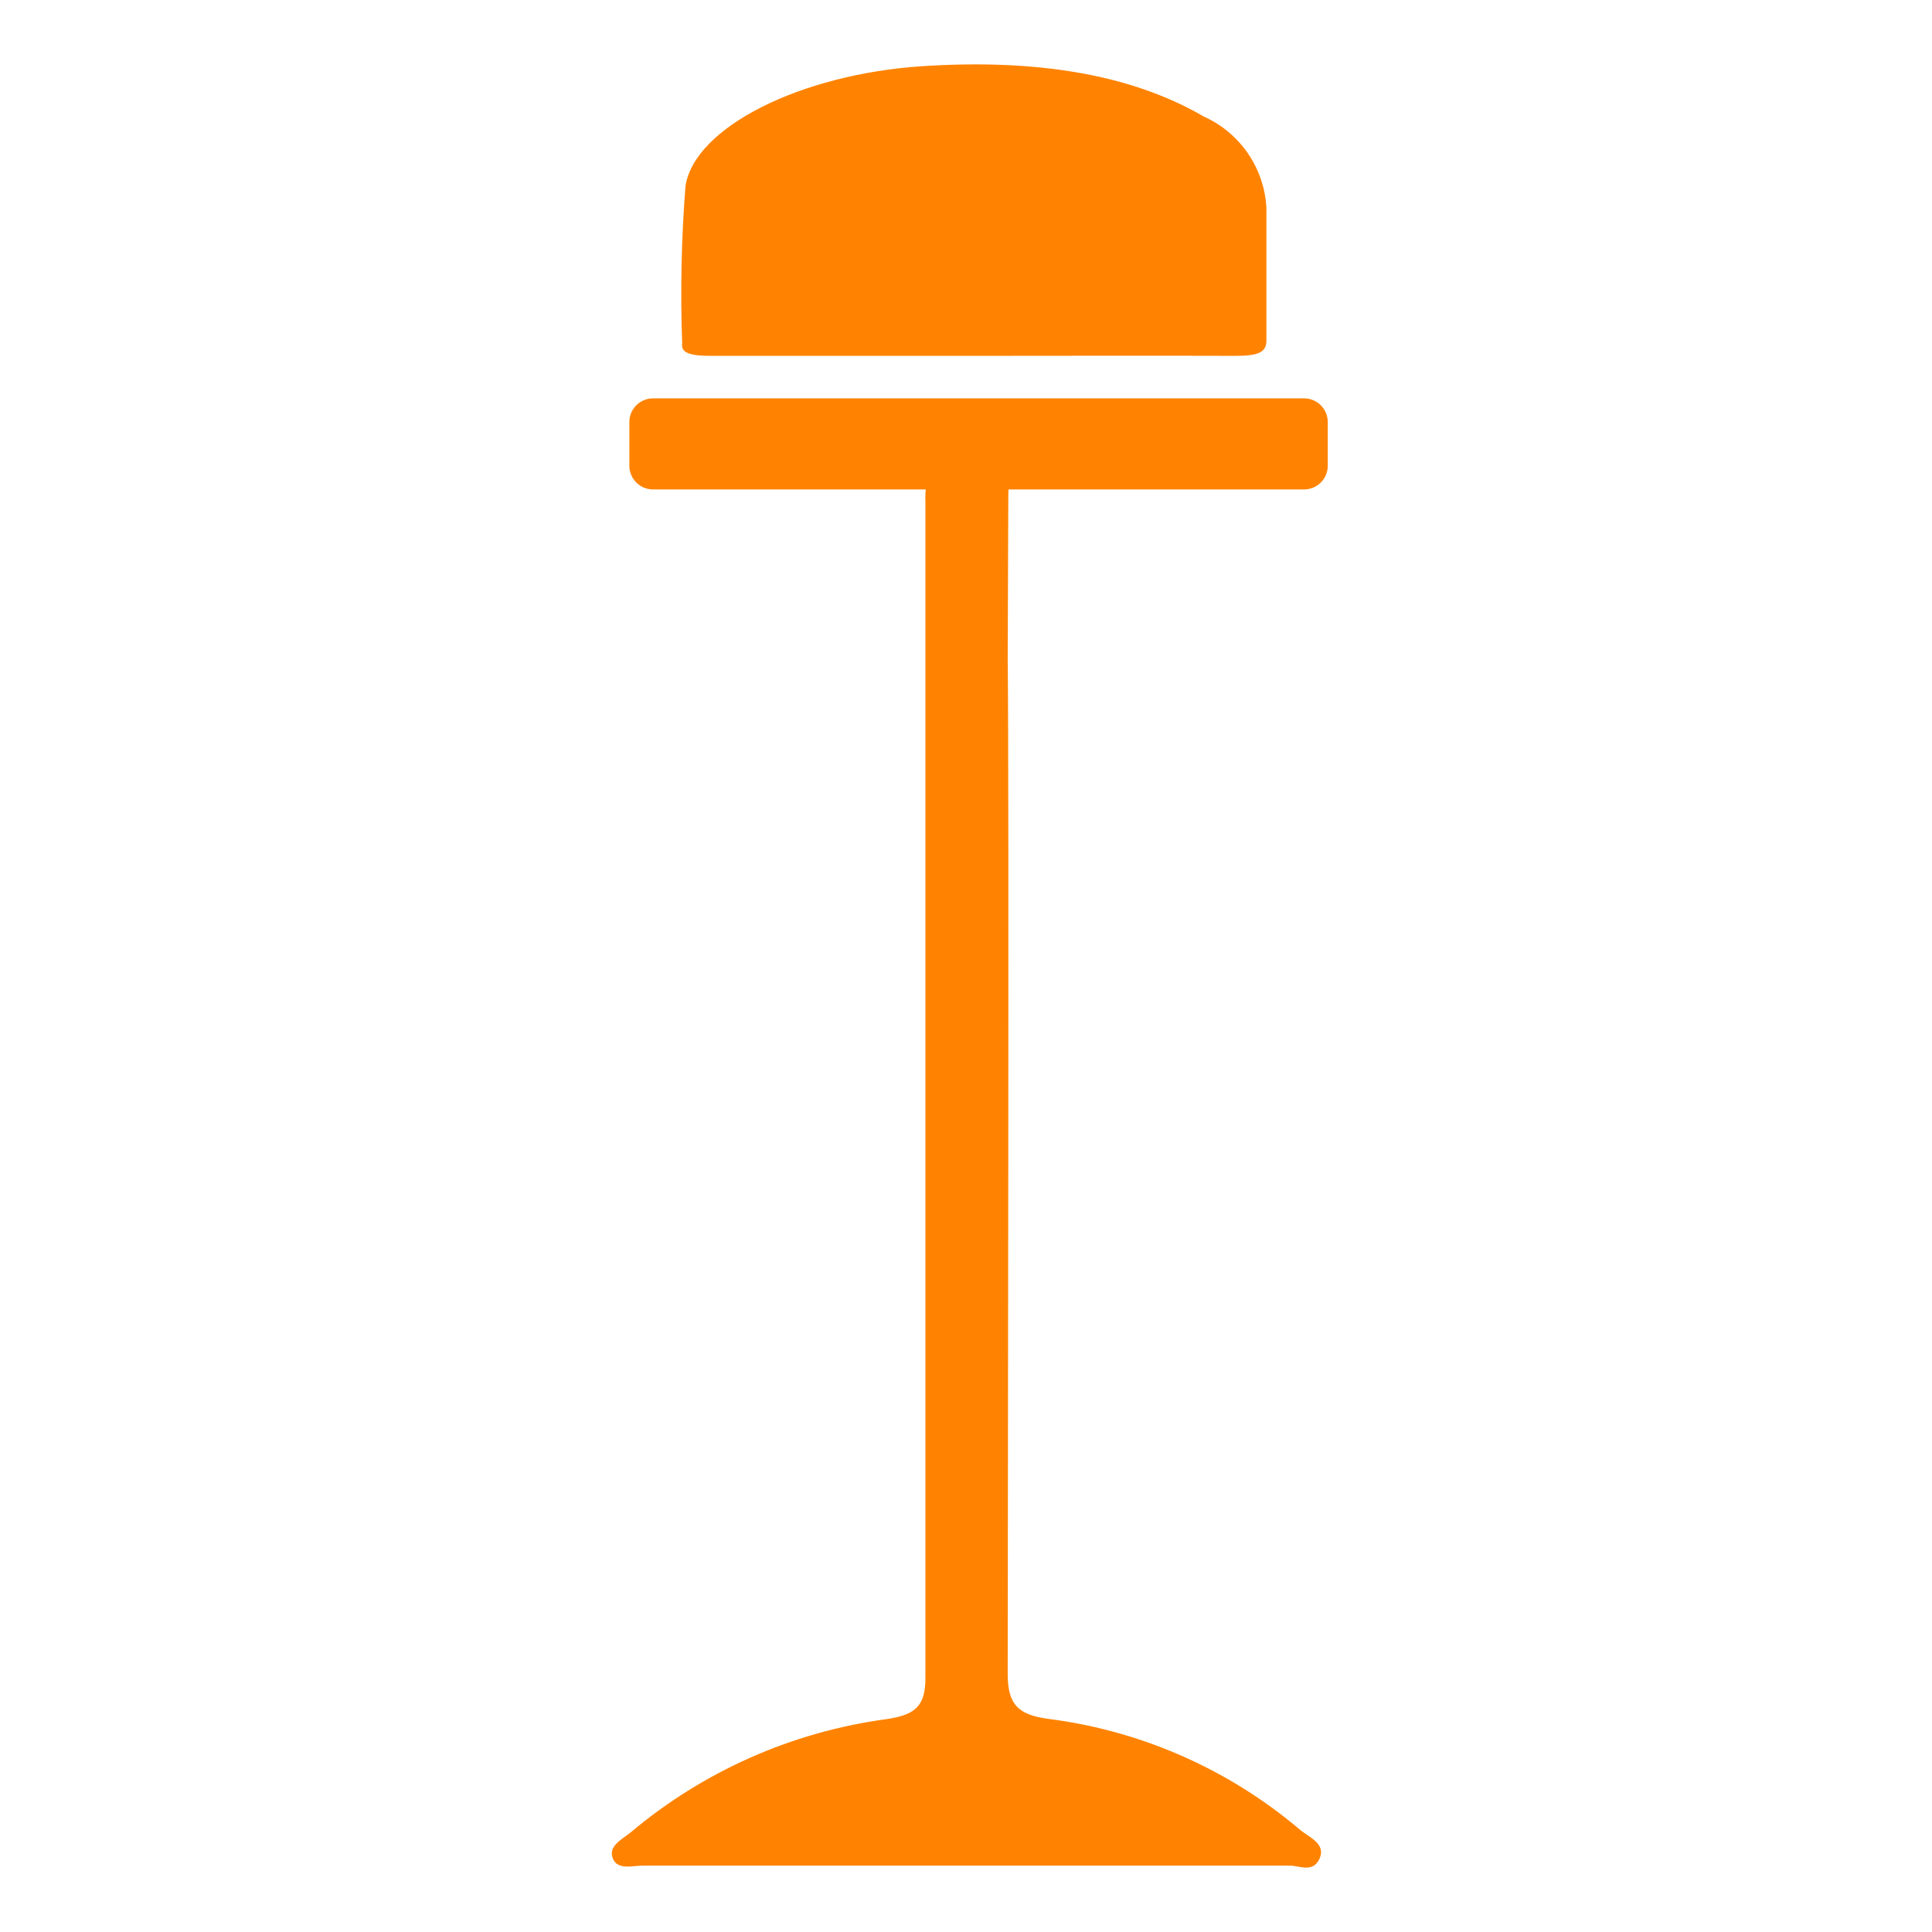
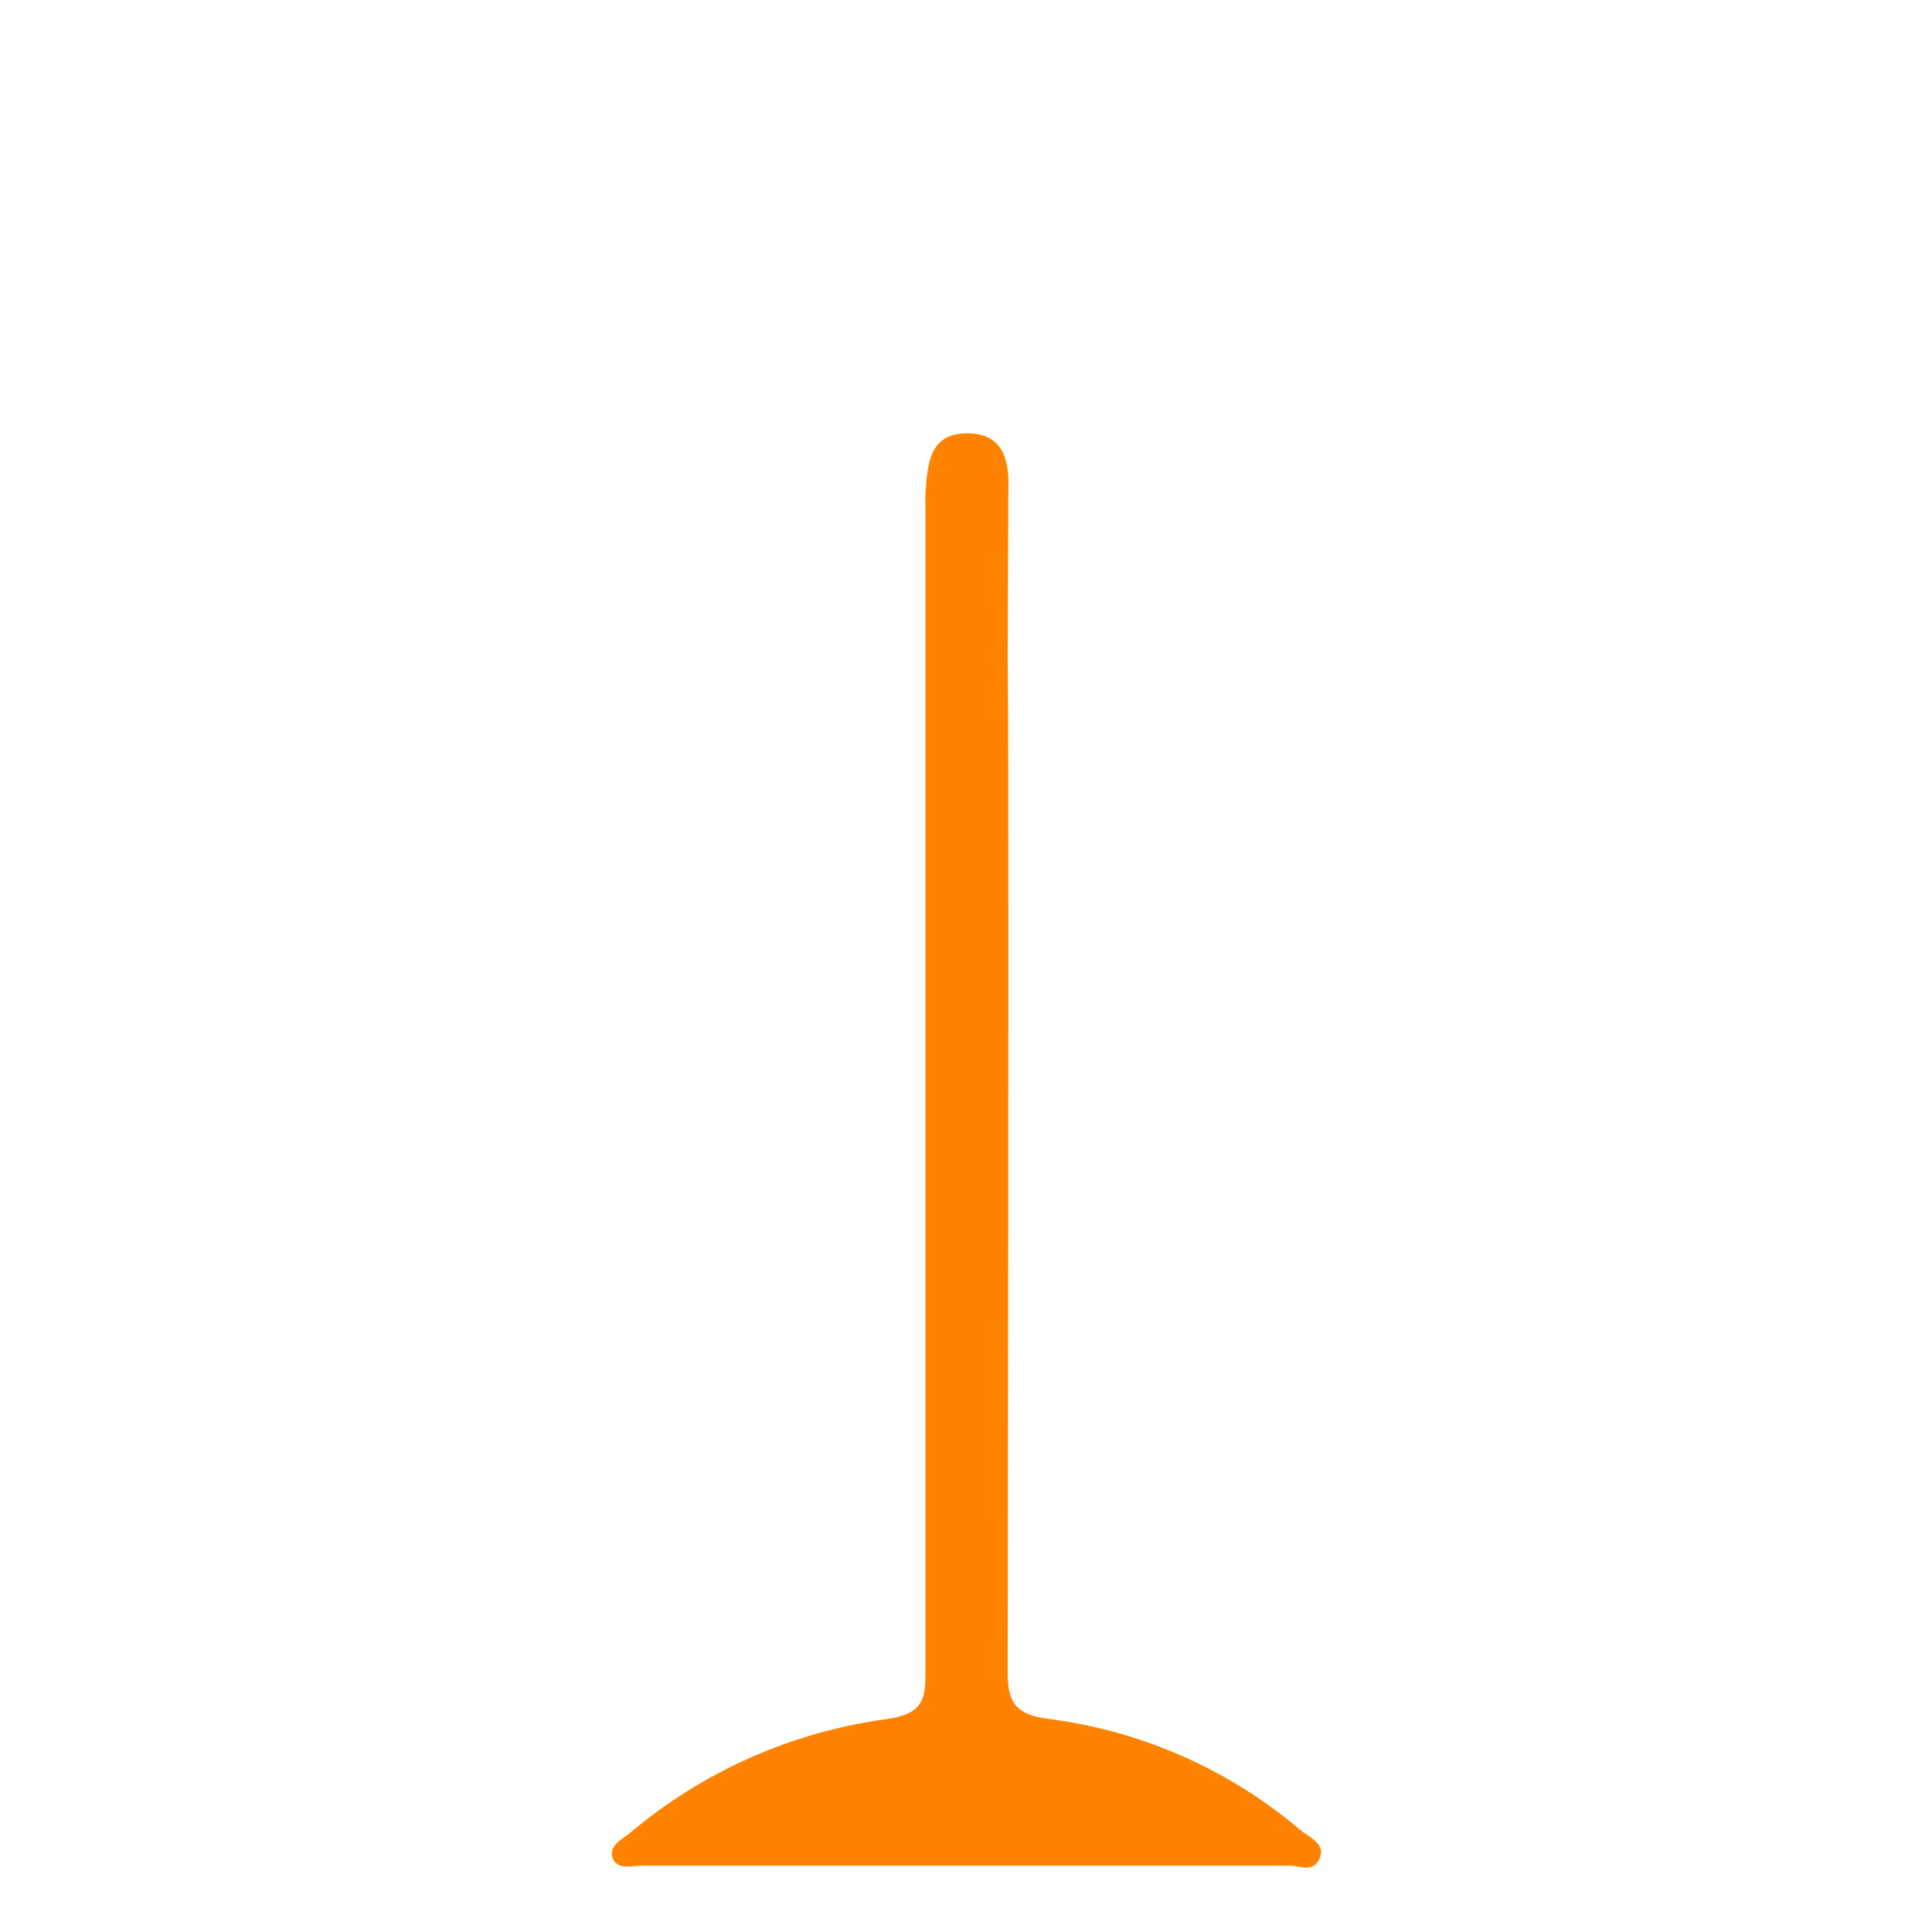
<svg xmlns="http://www.w3.org/2000/svg" width="200" height="200" viewBox="0 0 200 200" fill="none">
  <path d="M104.317 68.178C104.474 80.972 104.317 160.5 104.317 173.293C104.317 176.437 105.386 177.537 108.592 177.946C118.198 179.183 127.239 183.179 134.619 189.45C135.531 190.205 137.291 190.865 136.6 192.405C135.908 193.945 134.494 193.097 133.456 193.128H99.79C88.726 193.128 77.787 193.128 66.565 193.128C65.465 193.128 63.893 193.631 63.421 192.342C62.95 191.054 64.49 190.362 65.307 189.67C72.818 183.36 81.962 179.306 91.68 177.977C94.824 177.537 95.83 176.563 95.798 173.576C95.798 160.657 95.798 81.003 95.798 68.084V51.927C95.783 51.665 95.783 51.403 95.798 51.141C96.018 48.186 96.113 44.854 100.105 44.854C104.097 44.854 104.537 47.998 104.38 51.141L104.317 68.178Z" fill="#FF8300" />
-   <path d="M134.997 41.238H67.603C66.249 41.238 65.151 42.336 65.151 43.69V48.216C65.151 49.571 66.249 50.668 67.603 50.668H134.997C136.351 50.668 137.449 49.571 137.449 48.216V43.69C137.449 42.336 136.351 41.238 134.997 41.238Z" fill="#FF8300" />
-   <path d="M100.89 36.838H73.605C71.688 36.838 70.462 36.618 70.619 35.581C70.42 30.13 70.535 24.673 70.965 19.235C71.939 13.168 82.878 7.667 95.515 6.85C107.145 6.096 117.016 7.636 124.623 12.068C126.463 12.895 128.04 14.212 129.182 15.876C130.324 17.539 130.987 19.484 131.098 21.498C131.098 26.088 131.098 30.677 131.098 35.267C131.098 36.461 130.249 36.838 127.955 36.838C118.87 36.807 109.88 36.838 100.89 36.838Z" fill="#FF8300" />
</svg>